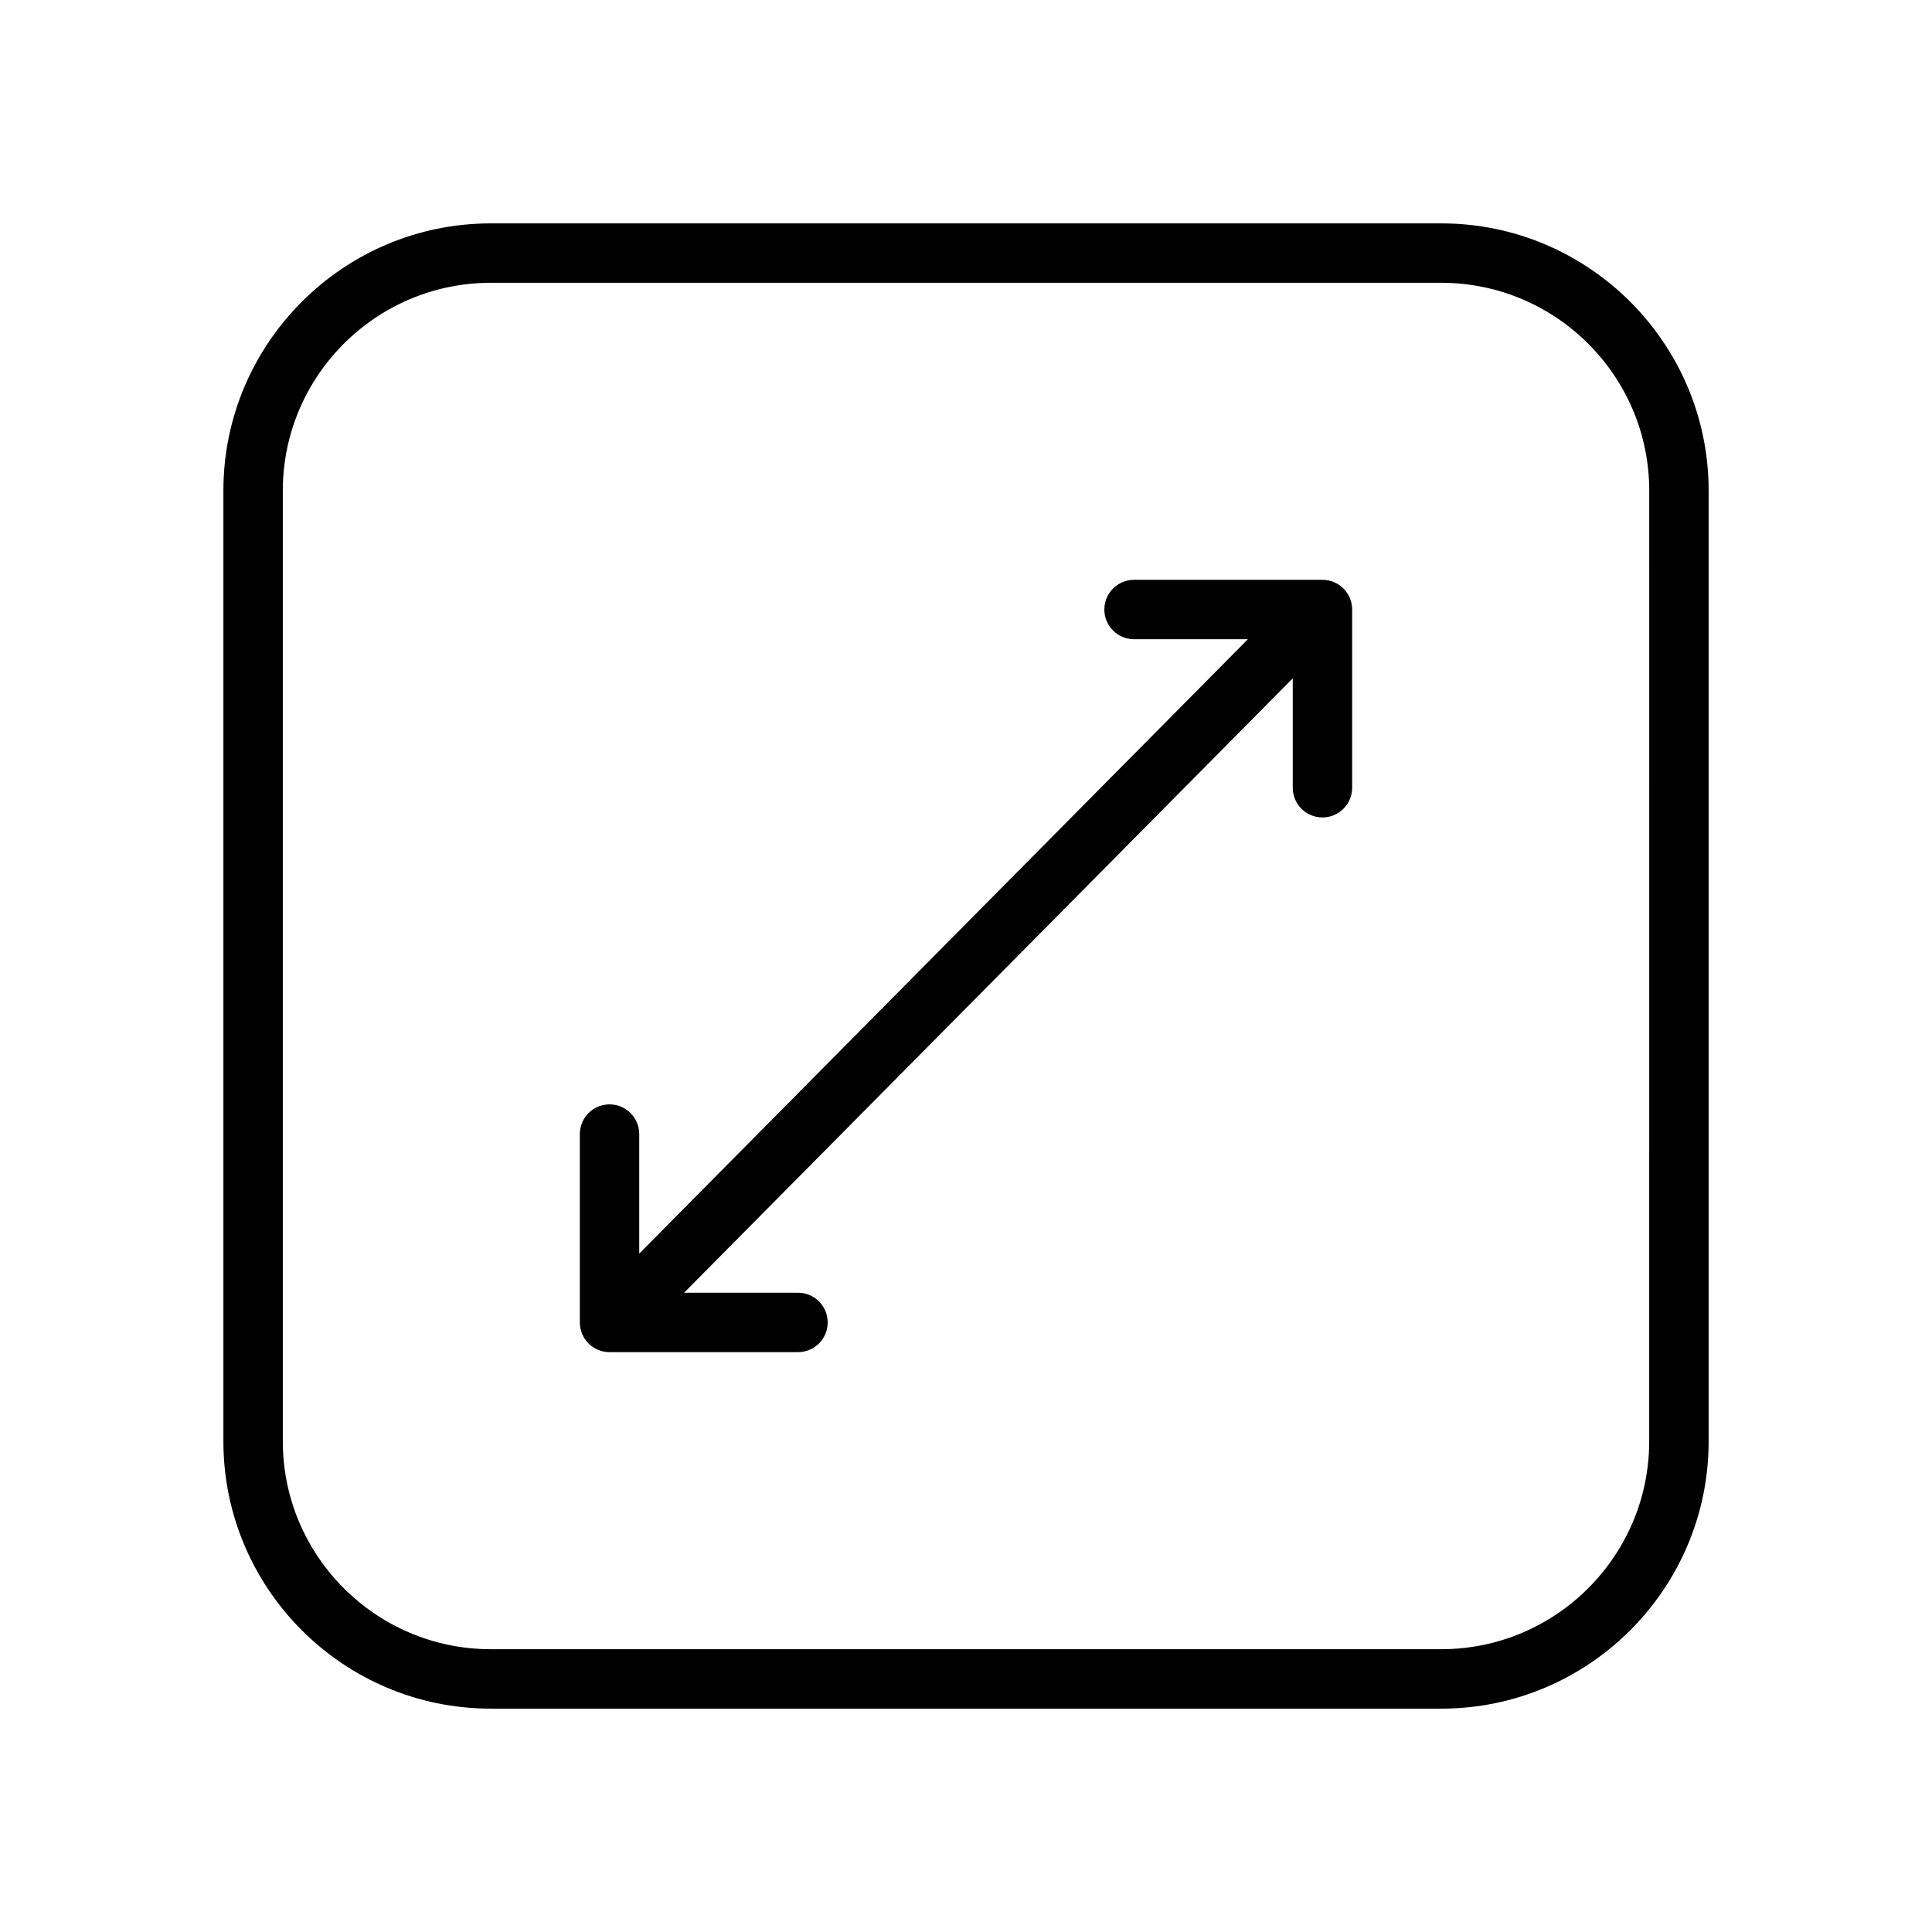
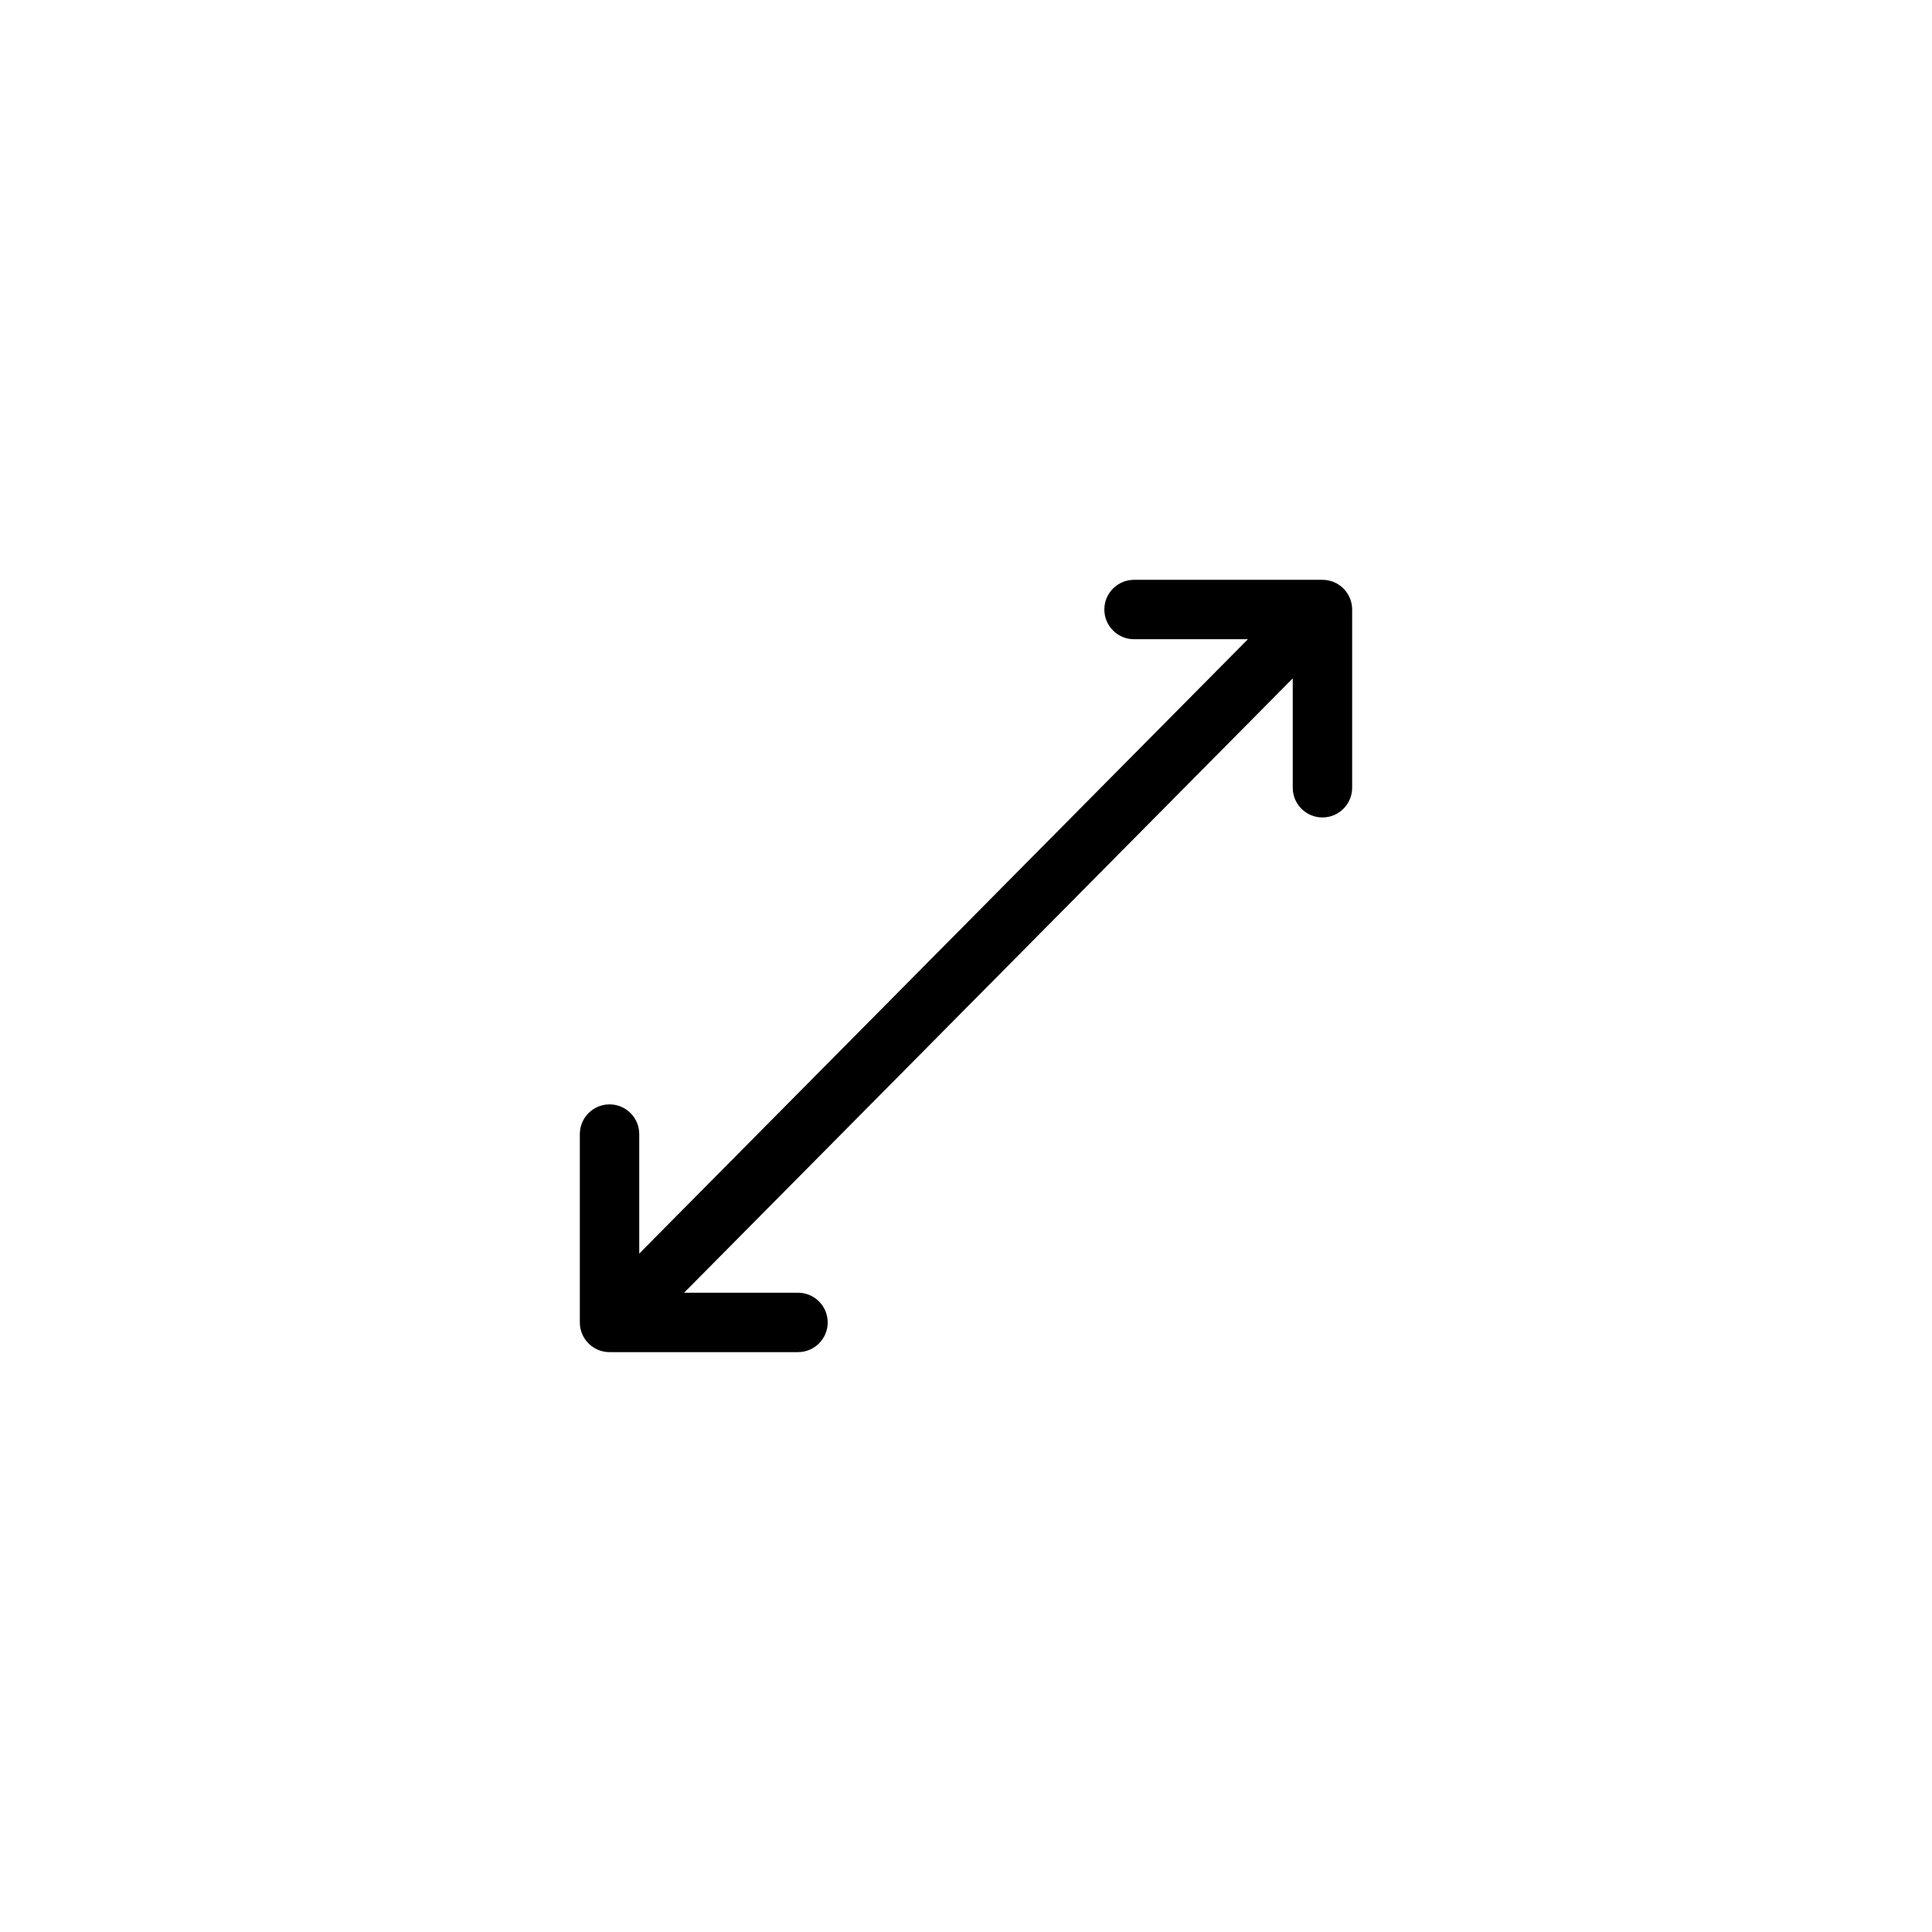
<svg xmlns="http://www.w3.org/2000/svg" fill="#000000" width="800px" height="800px" version="1.1" viewBox="144 144 512 512">
  <g>
-     <path d="m525.95 203.2h-251.9c-39.062 0-70.848 31.789-70.848 70.848v251.91c0 39.07 31.789 70.848 70.848 70.848h251.91c39.07 0 70.848-31.781 70.848-70.848v-251.91c0-39.062-31.781-70.848-70.852-70.848zm55.105 322.75c0 30.379-24.727 55.105-55.105 55.105h-251.9c-30.387 0-55.105-24.727-55.105-55.105v-251.9c0-30.387 24.719-55.105 55.105-55.105h251.91c30.379 0 55.105 24.719 55.105 55.105z" />
    <path d="m494.46 297.66h-49.926c-4.352 0-7.871 3.527-7.871 7.871s3.519 7.871 7.871 7.871h30.172l-161.3 162.81v-31.668c0-4.352-3.527-7.871-7.871-7.871s-7.871 3.519-7.871 7.871v49.914c0 4.352 3.527 7.871 7.871 7.871h49.941c4.344 0 7.871-3.519 7.871-7.871 0-4.352-3.527-7.871-7.871-7.871h-30.184l161.3-162.81v28.984c0 4.344 3.519 7.871 7.871 7.871 4.352 0 7.871-3.527 7.871-7.871v-47.23c0.004-4.348-3.516-7.871-7.871-7.871z" />
  </g>
</svg>